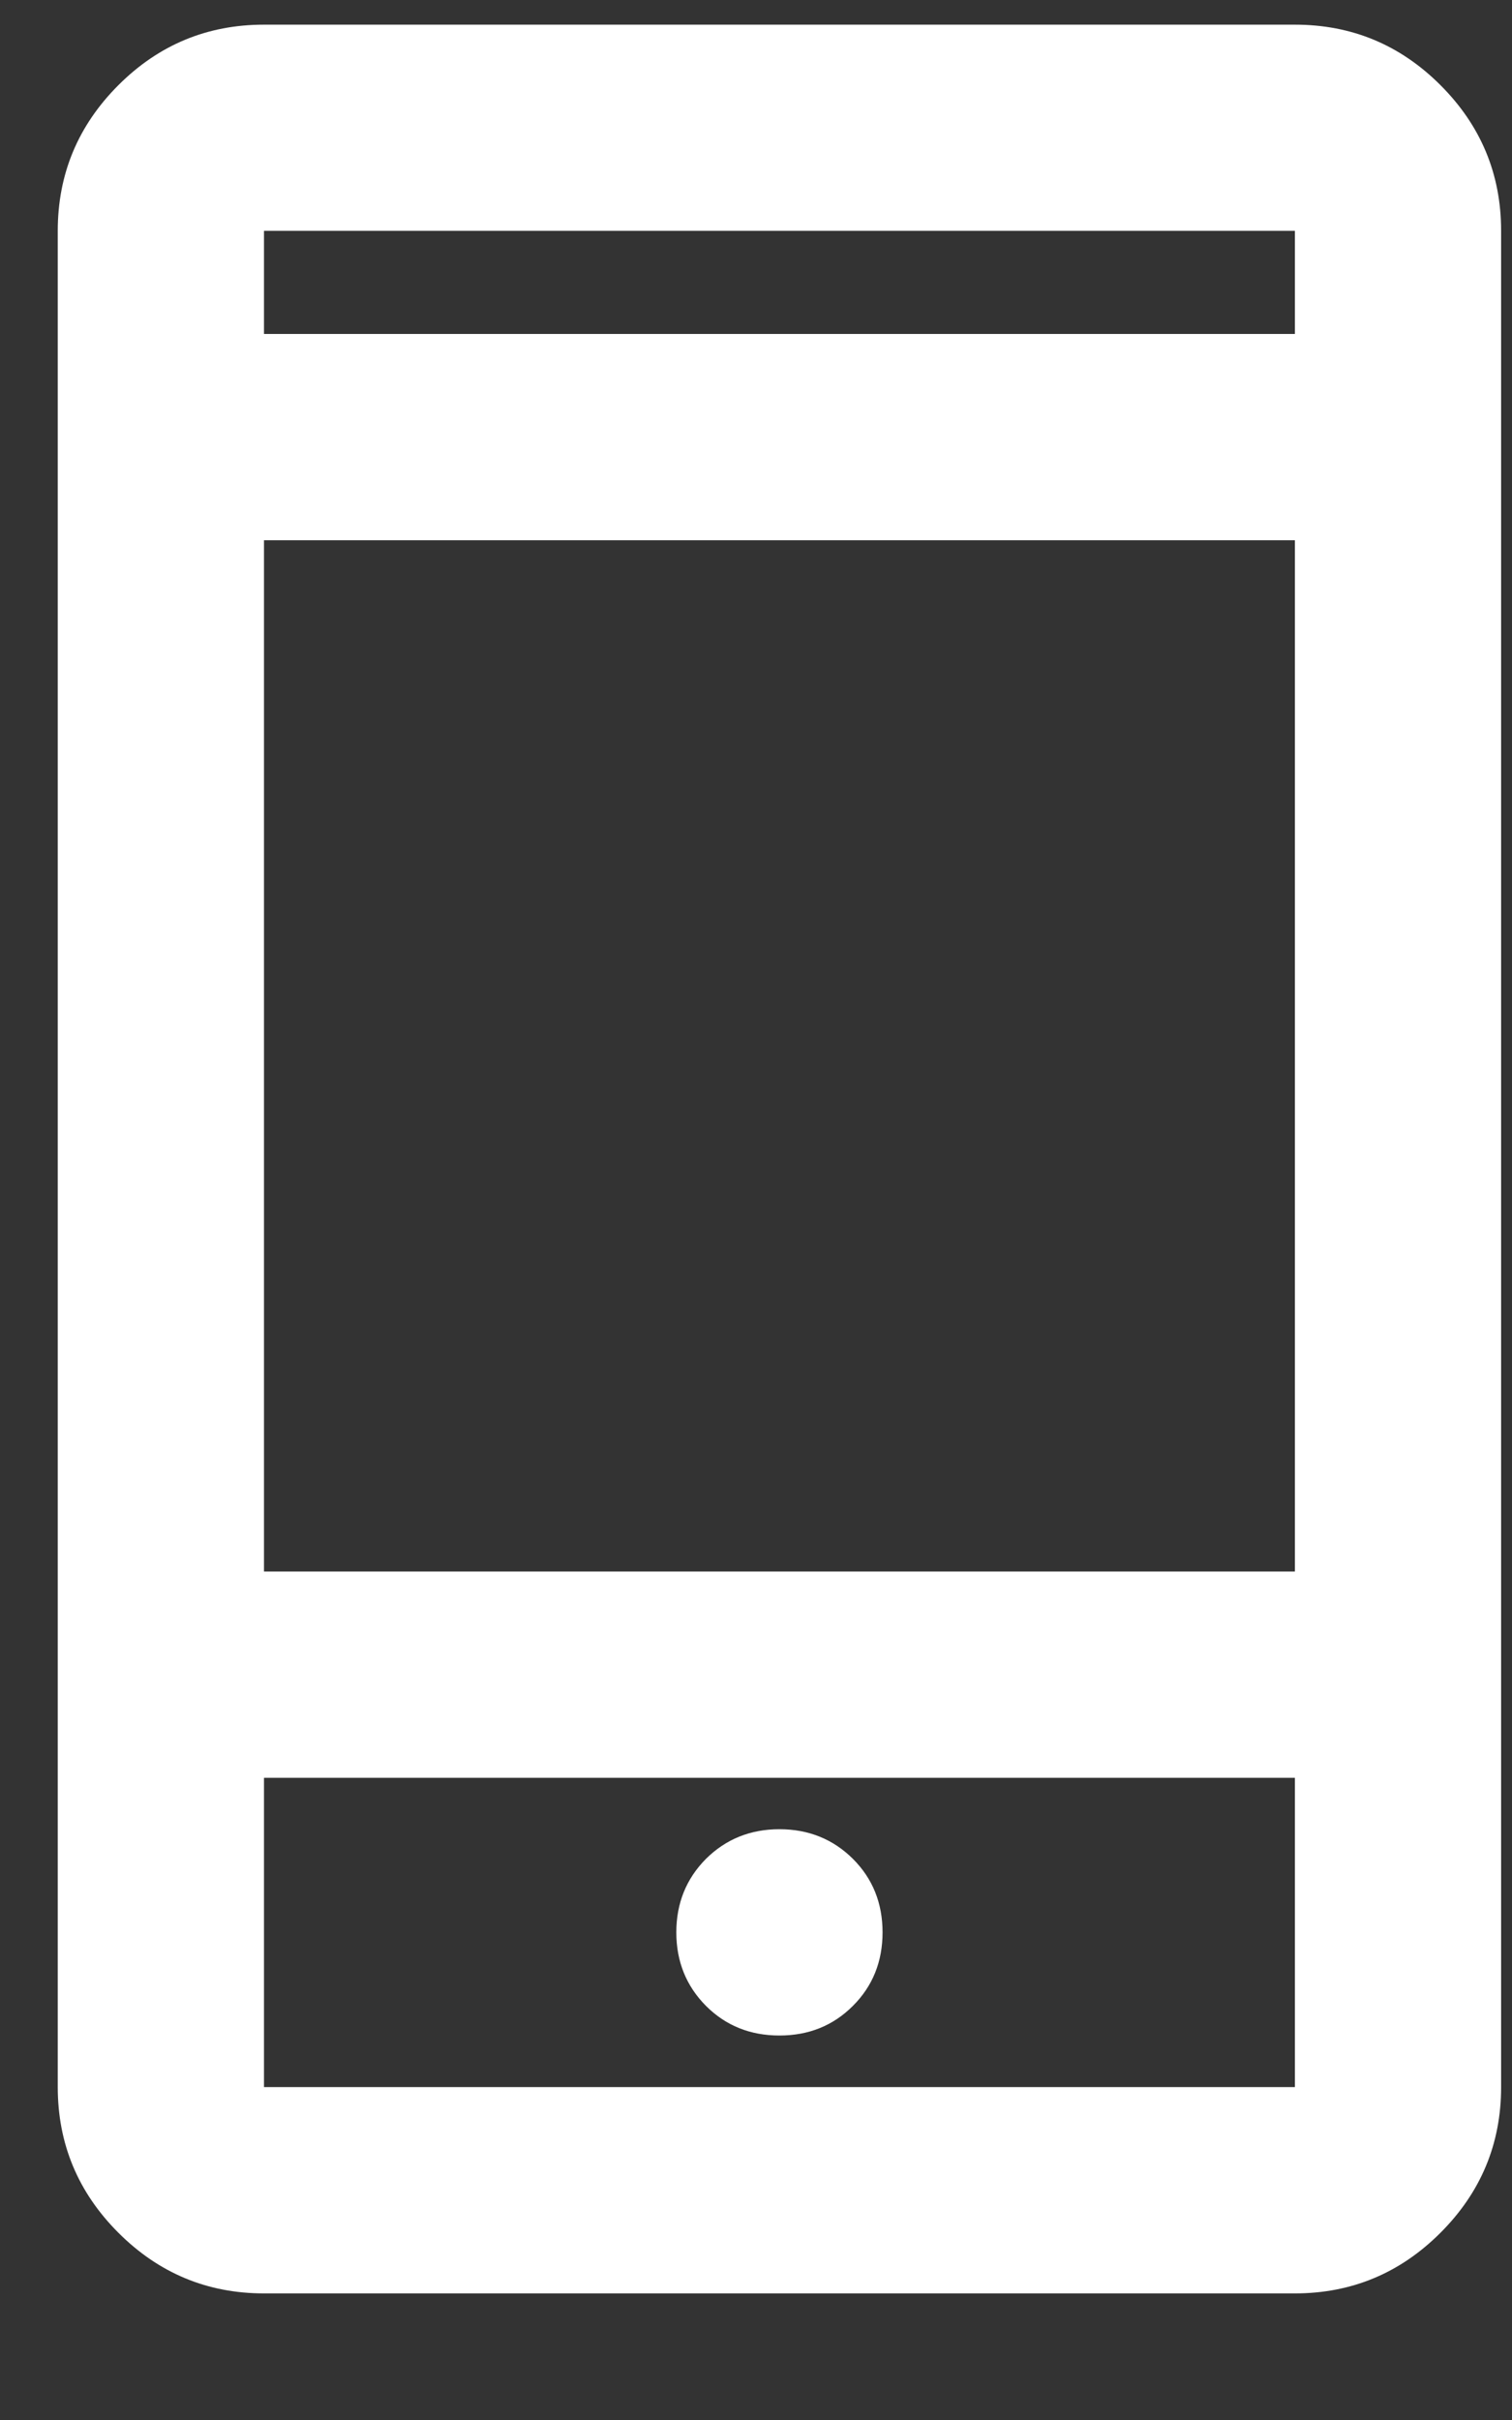
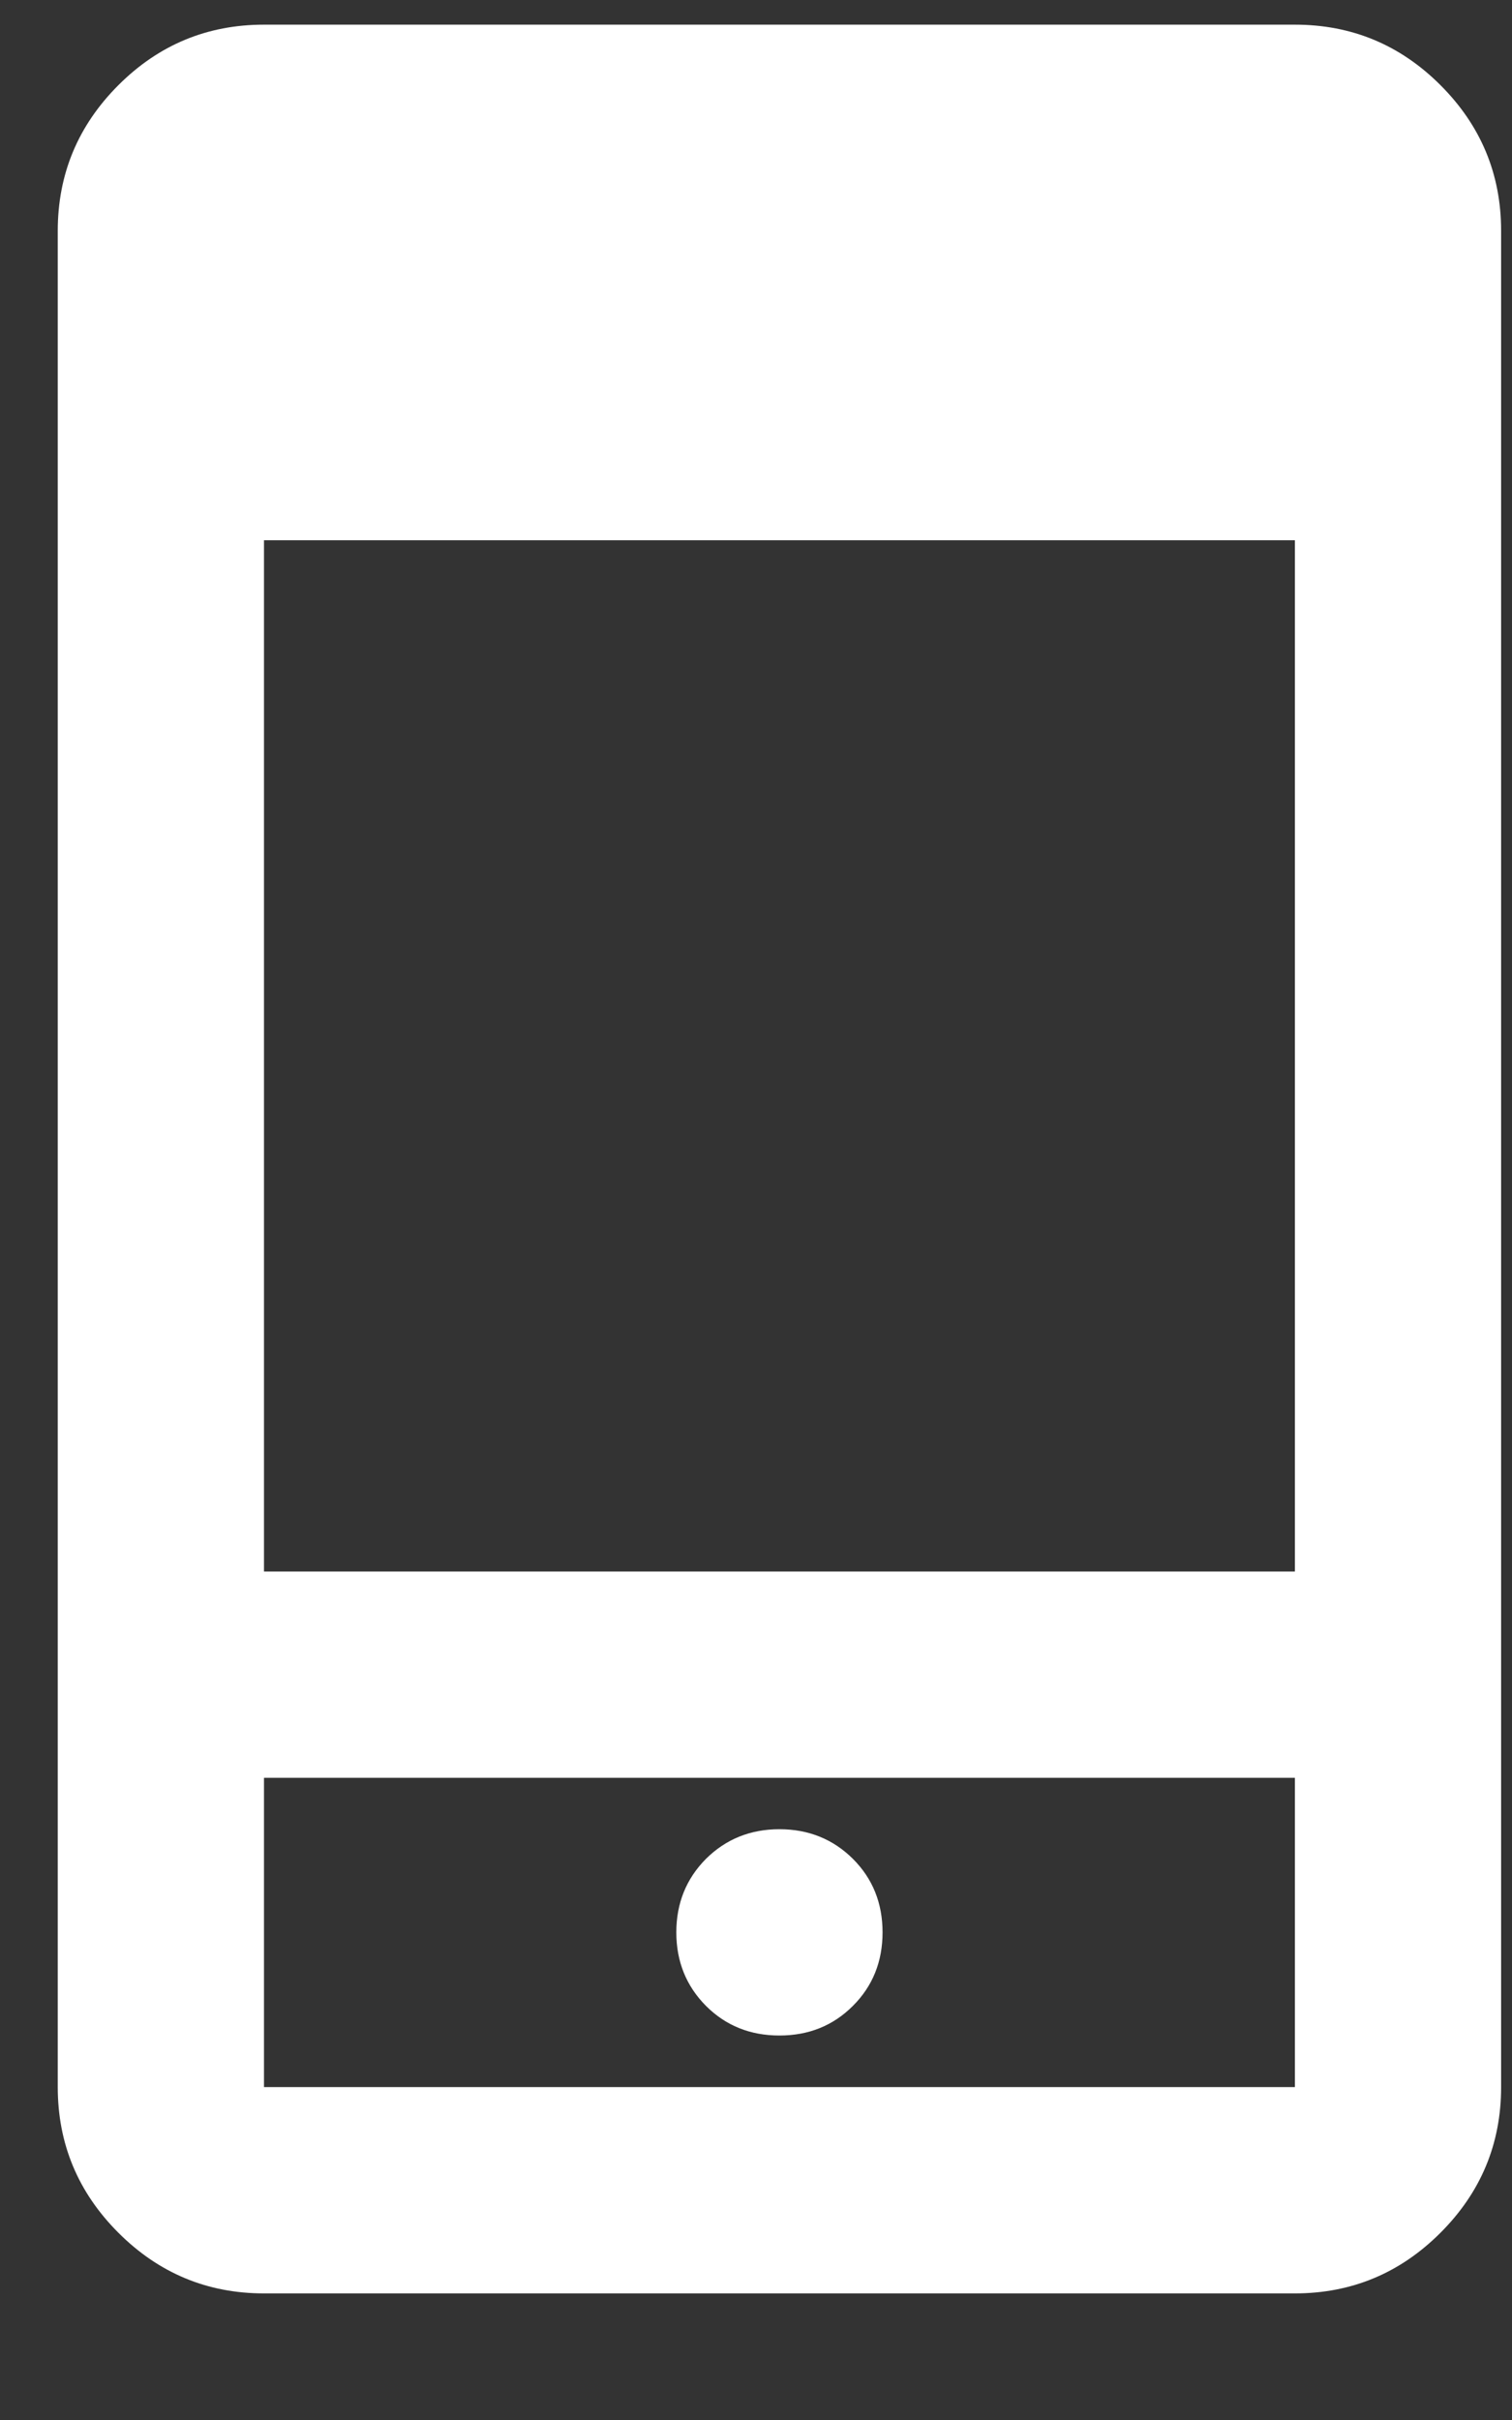
<svg xmlns="http://www.w3.org/2000/svg" width="10" height="16" viewBox="0 0 10 16" fill="none">
  <rect x="0" y="0" width="10" height="16" fill="#333333" stroke="none" />
-   <path d="M1.746 15.163C1.371 15.163 1.05 15.029 0.783 14.762C0.516 14.495 0.382 14.174 0.382 13.799V1.526C0.382 1.151 0.516 0.83 0.783 0.563C1.05 0.296 1.371 0.163 1.746 0.163H8.564C8.939 0.163 9.26 0.296 9.527 0.563C9.794 0.83 9.928 1.151 9.928 1.526V13.799C9.928 14.174 9.794 14.495 9.527 14.762C9.26 15.029 8.939 15.163 8.564 15.163H1.746ZM1.746 11.754V13.799H8.564V11.754H1.746ZM5.155 13.458C5.348 13.458 5.51 13.393 5.641 13.262C5.772 13.131 5.837 12.969 5.837 12.776C5.837 12.583 5.772 12.421 5.641 12.29C5.51 12.16 5.348 12.094 5.155 12.094C4.962 12.094 4.8 12.16 4.669 12.29C4.539 12.421 4.473 12.583 4.473 12.776C4.473 12.969 4.539 13.131 4.669 13.262C4.8 13.393 4.962 13.458 5.155 13.458ZM1.746 10.39H8.564V3.572H1.746V10.39ZM1.746 2.208H8.564V1.526H1.746V2.208Z" fill="white" />
+   <path d="M1.746 15.163C1.371 15.163 1.05 15.029 0.783 14.762C0.516 14.495 0.382 14.174 0.382 13.799V1.526C0.382 1.151 0.516 0.83 0.783 0.563C1.05 0.296 1.371 0.163 1.746 0.163H8.564C8.939 0.163 9.26 0.296 9.527 0.563C9.794 0.83 9.928 1.151 9.928 1.526V13.799C9.928 14.174 9.794 14.495 9.527 14.762C9.26 15.029 8.939 15.163 8.564 15.163H1.746ZM1.746 11.754V13.799H8.564V11.754H1.746ZM5.155 13.458C5.348 13.458 5.51 13.393 5.641 13.262C5.772 13.131 5.837 12.969 5.837 12.776C5.837 12.583 5.772 12.421 5.641 12.29C5.51 12.16 5.348 12.094 5.155 12.094C4.962 12.094 4.8 12.16 4.669 12.29C4.539 12.421 4.473 12.583 4.473 12.776C4.473 12.969 4.539 13.131 4.669 13.262C4.8 13.393 4.962 13.458 5.155 13.458ZM1.746 10.39H8.564V3.572H1.746V10.39ZM1.746 2.208H8.564H1.746V2.208Z" fill="white" />
</svg>